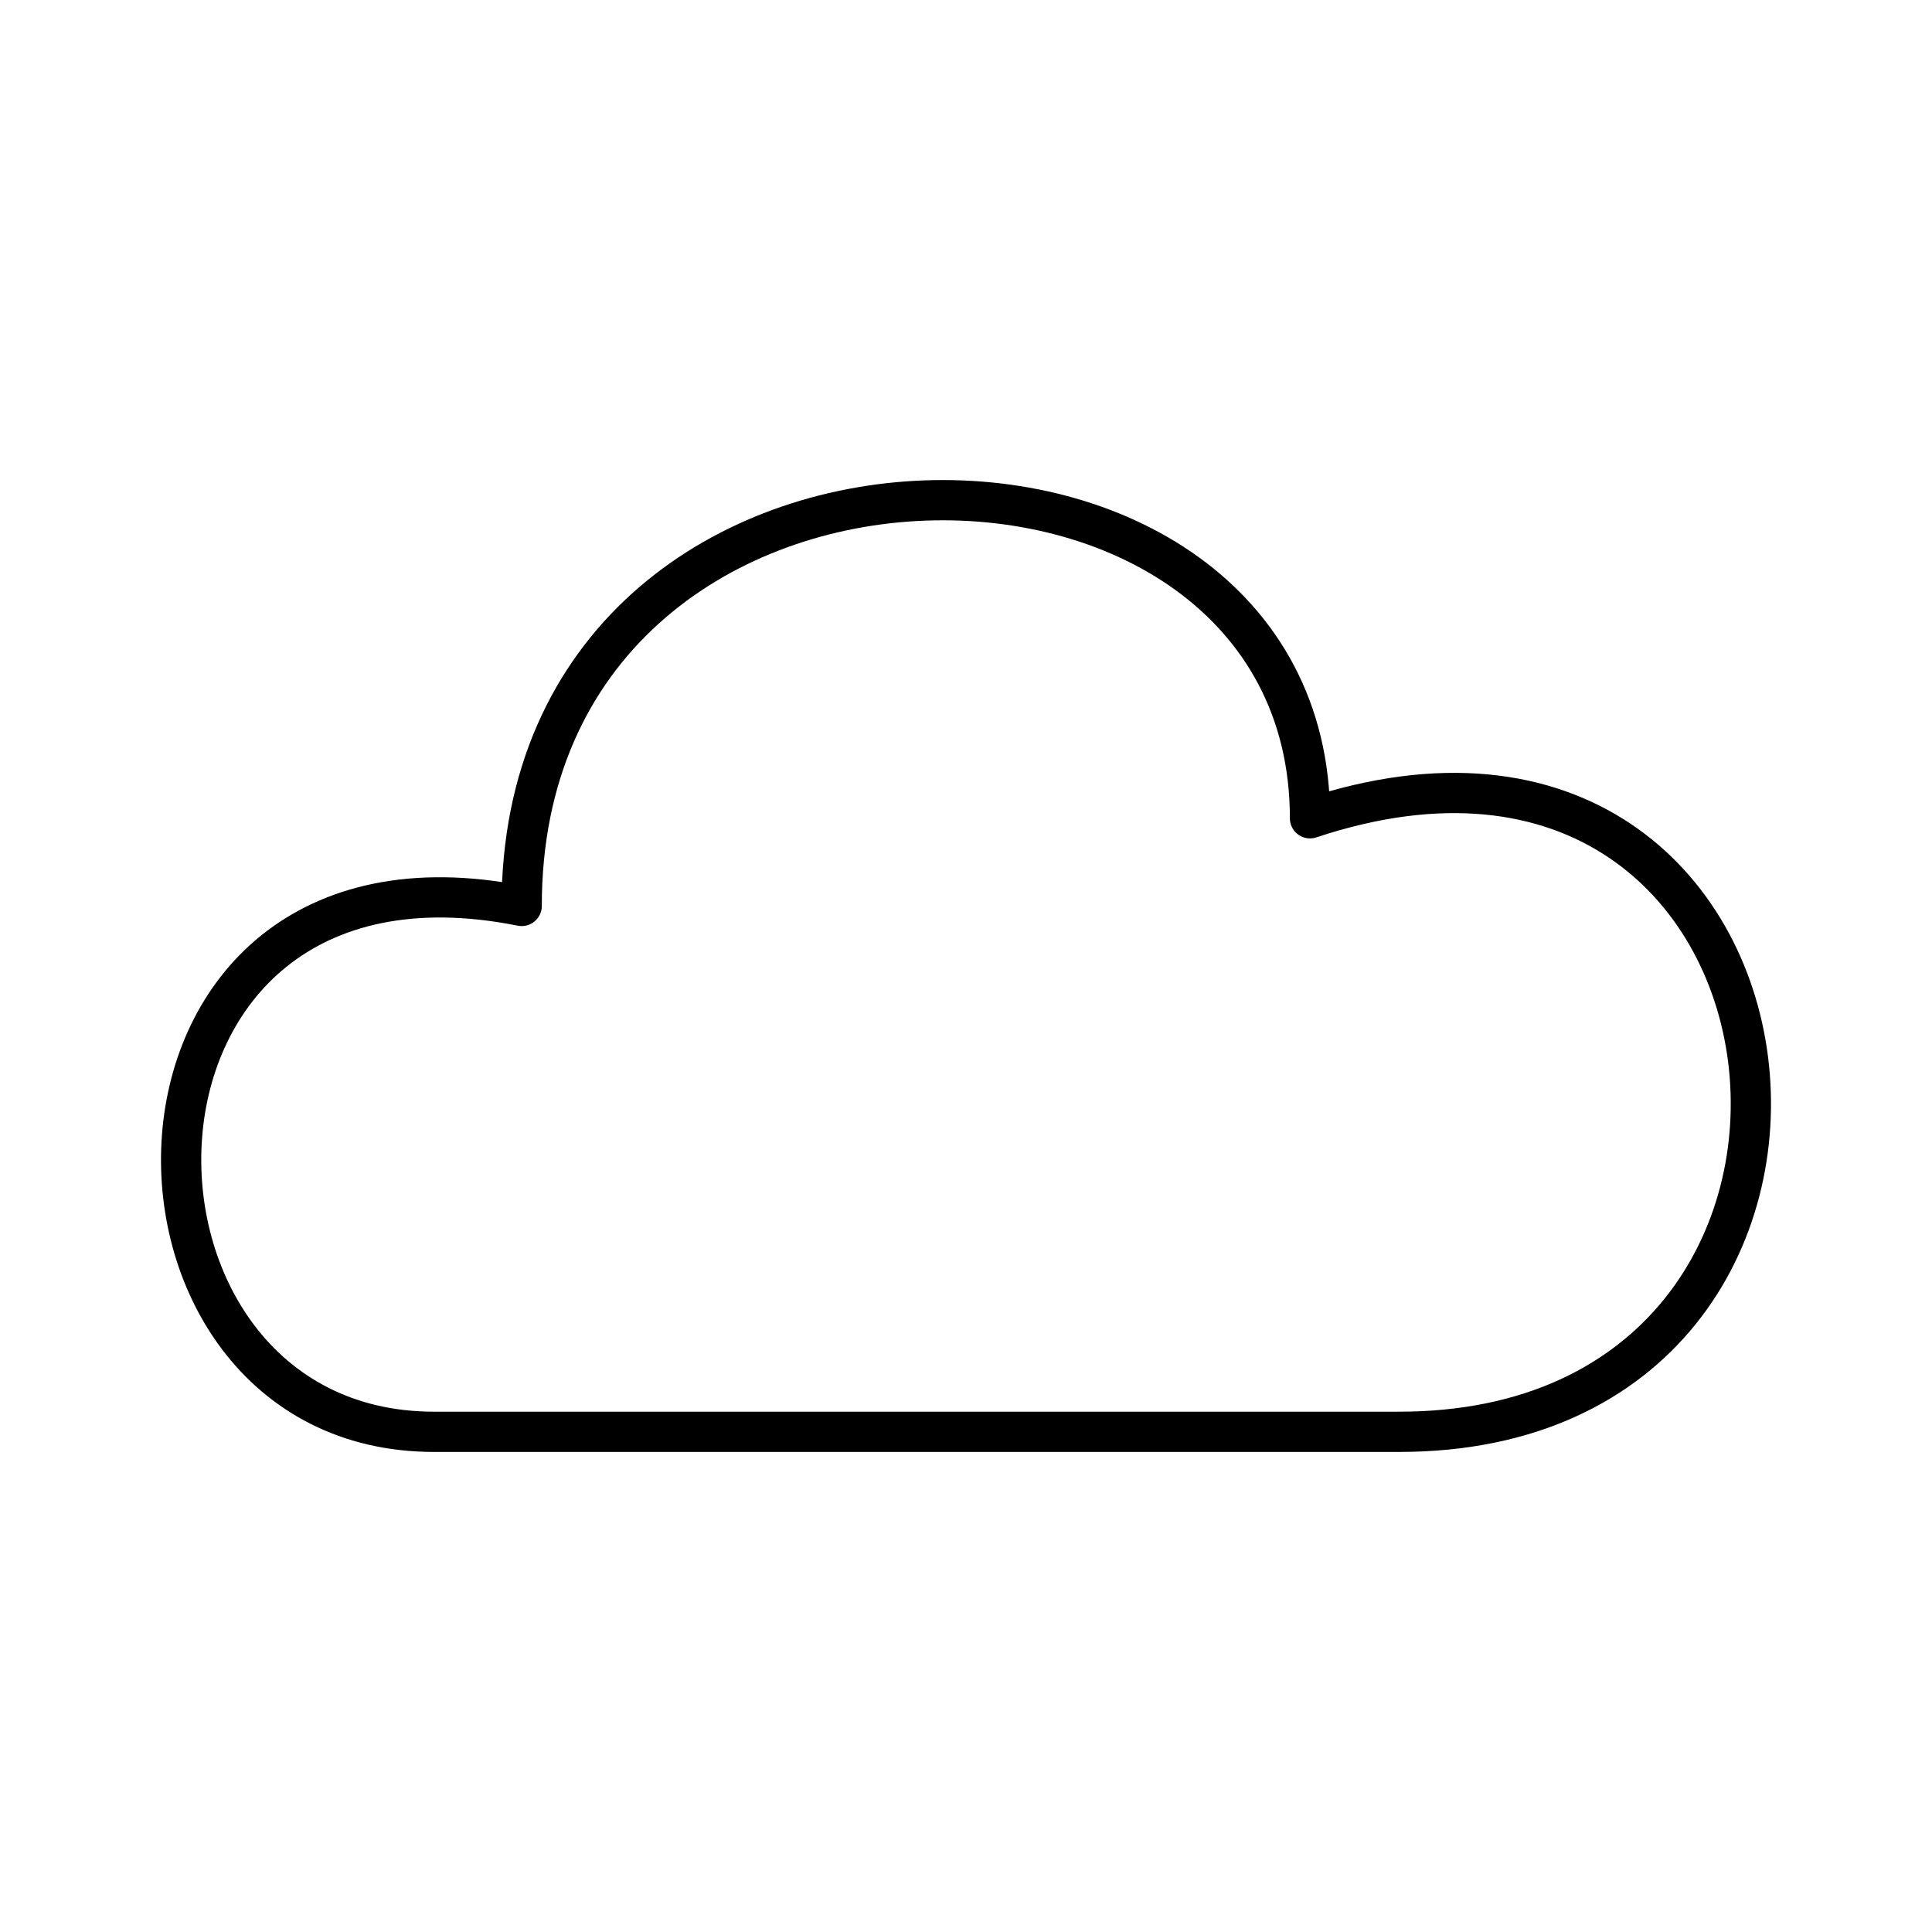
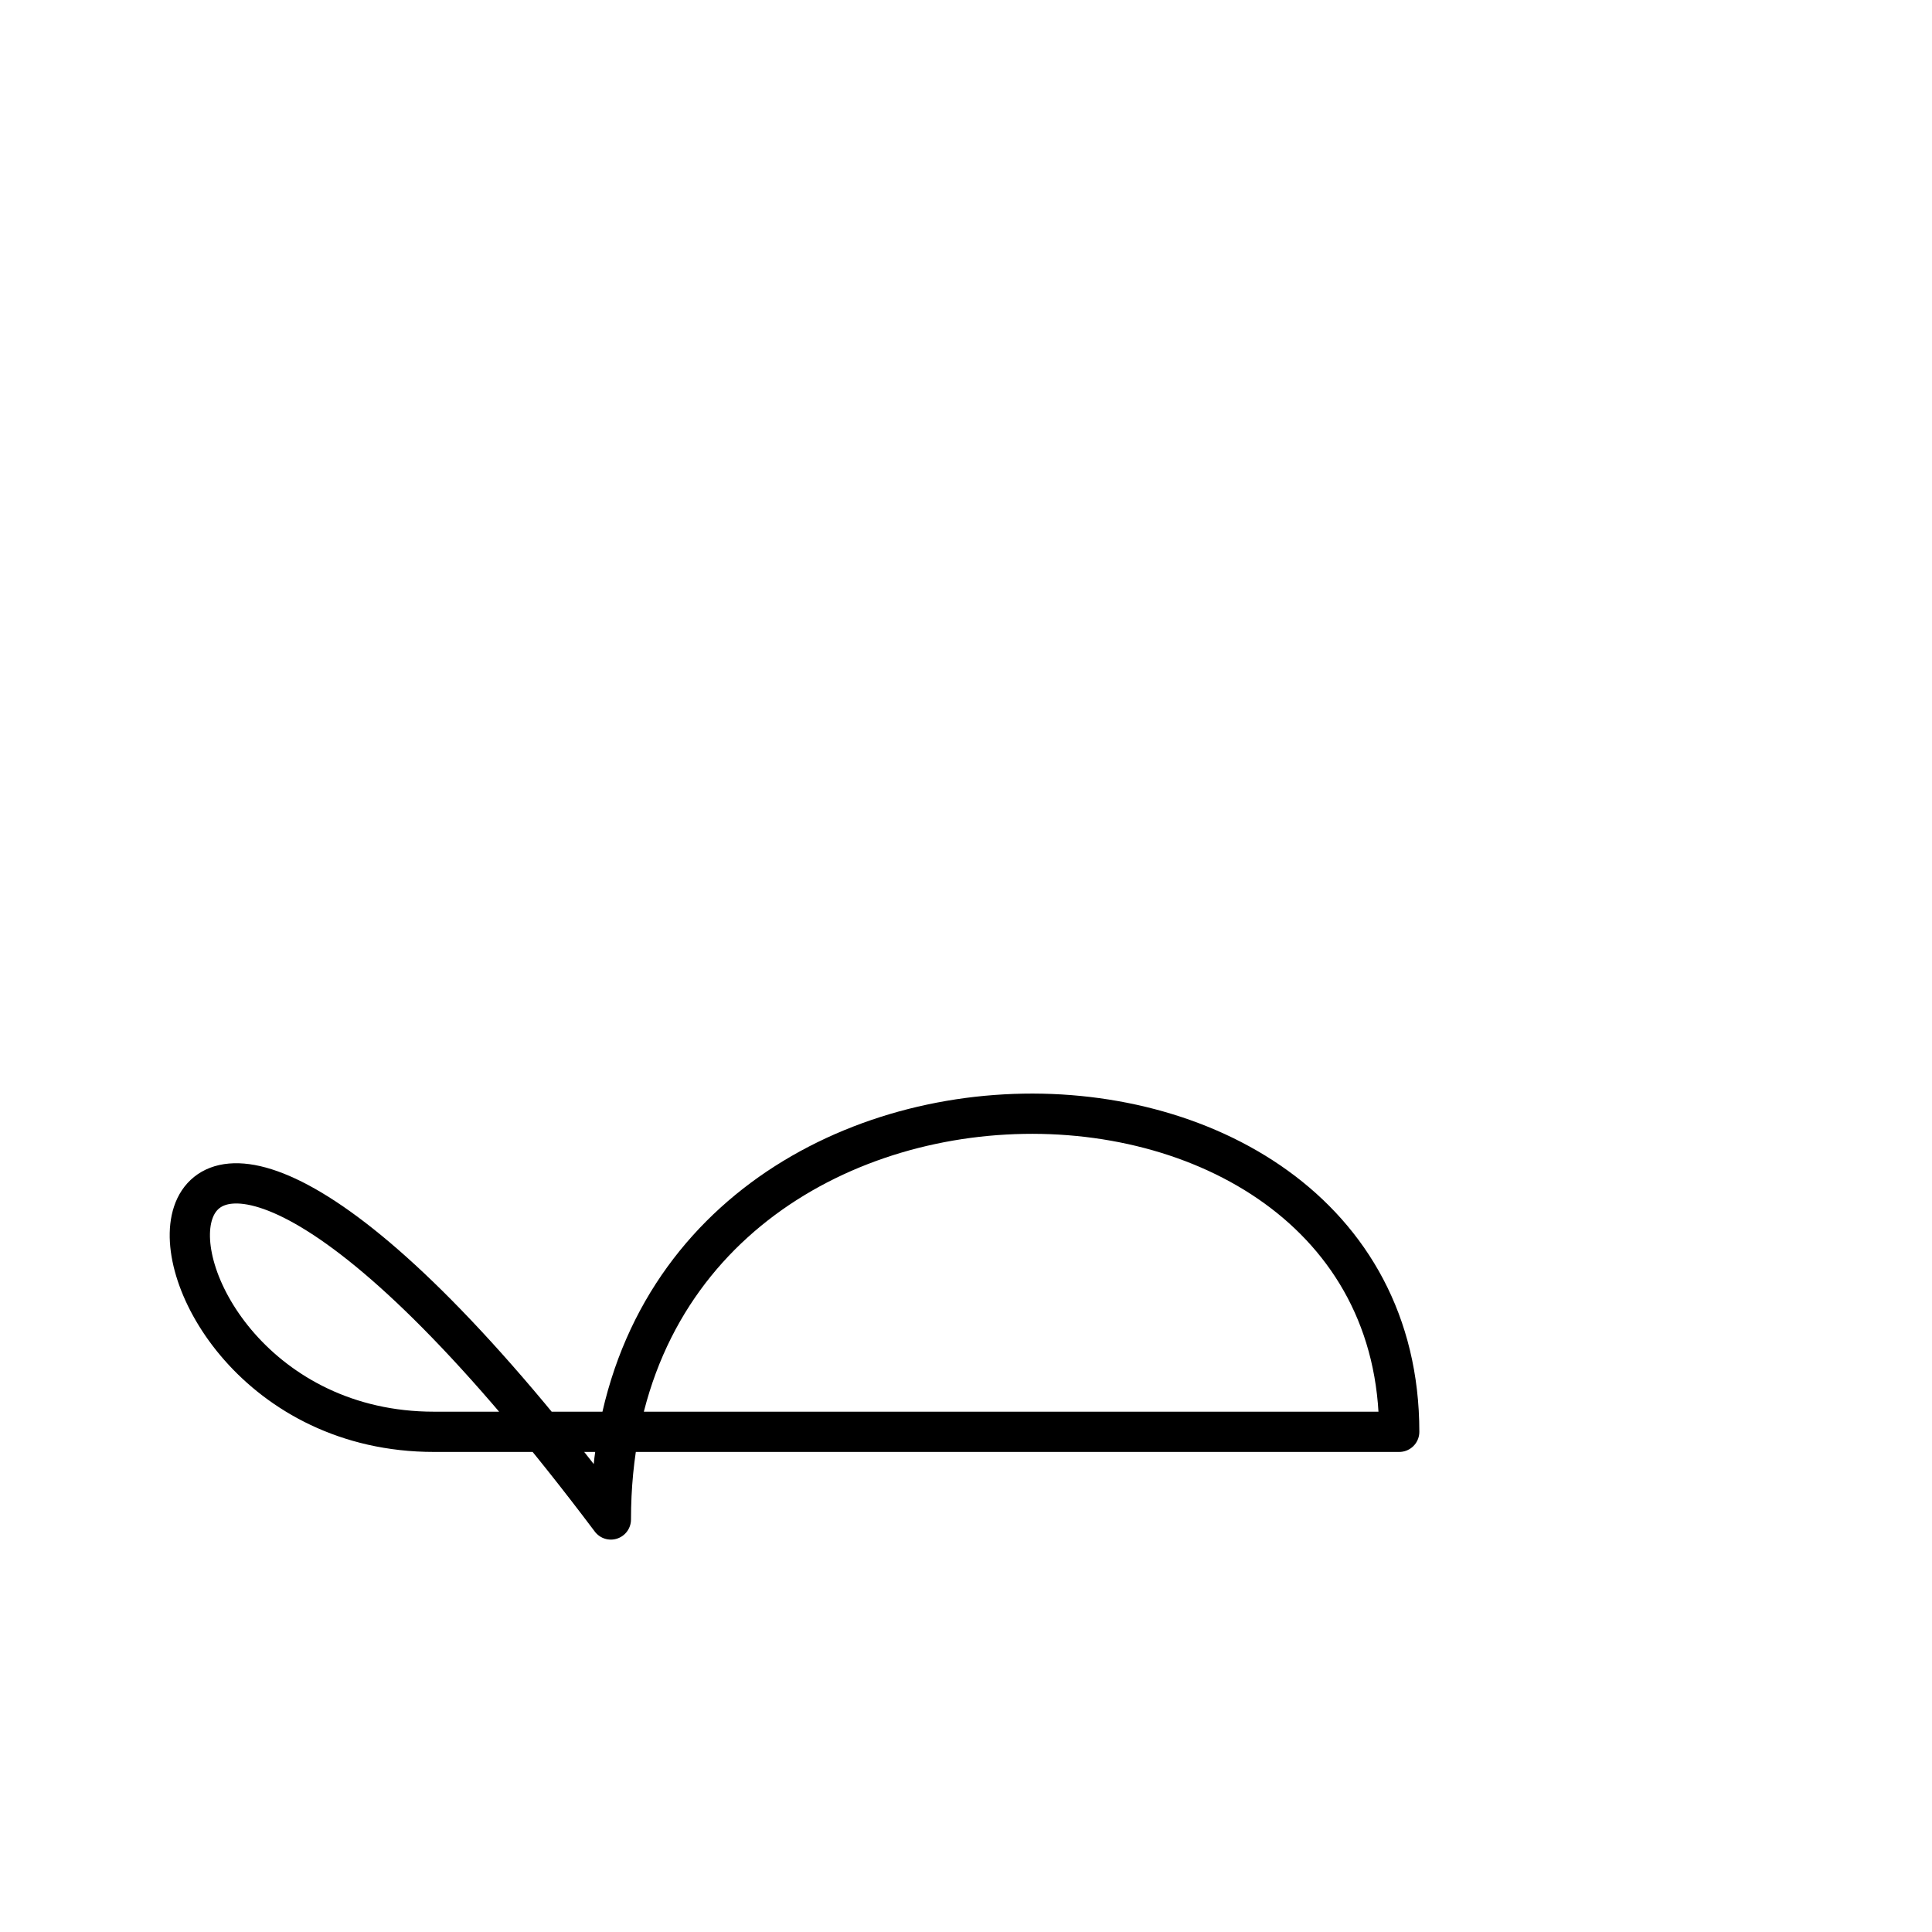
<svg xmlns="http://www.w3.org/2000/svg" width="800" height="800" viewBox="0 0 48 48">
-   <path fill="none" stroke="currentColor" stroke-linecap="round" stroke-linejoin="round" d="M10.783 35.573h23.98c13.015 0 10.838-19.586-2.216-15.243c0-10.876-19.586-10.876-19.586 2.178C2.073 20.33 2.073 35.573 10.783 35.573" />
+   <path fill="none" stroke="currentColor" stroke-linecap="round" stroke-linejoin="round" d="M10.783 35.573h23.98c0-10.876-19.586-10.876-19.586 2.178C2.073 20.33 2.073 35.573 10.783 35.573" />
</svg>